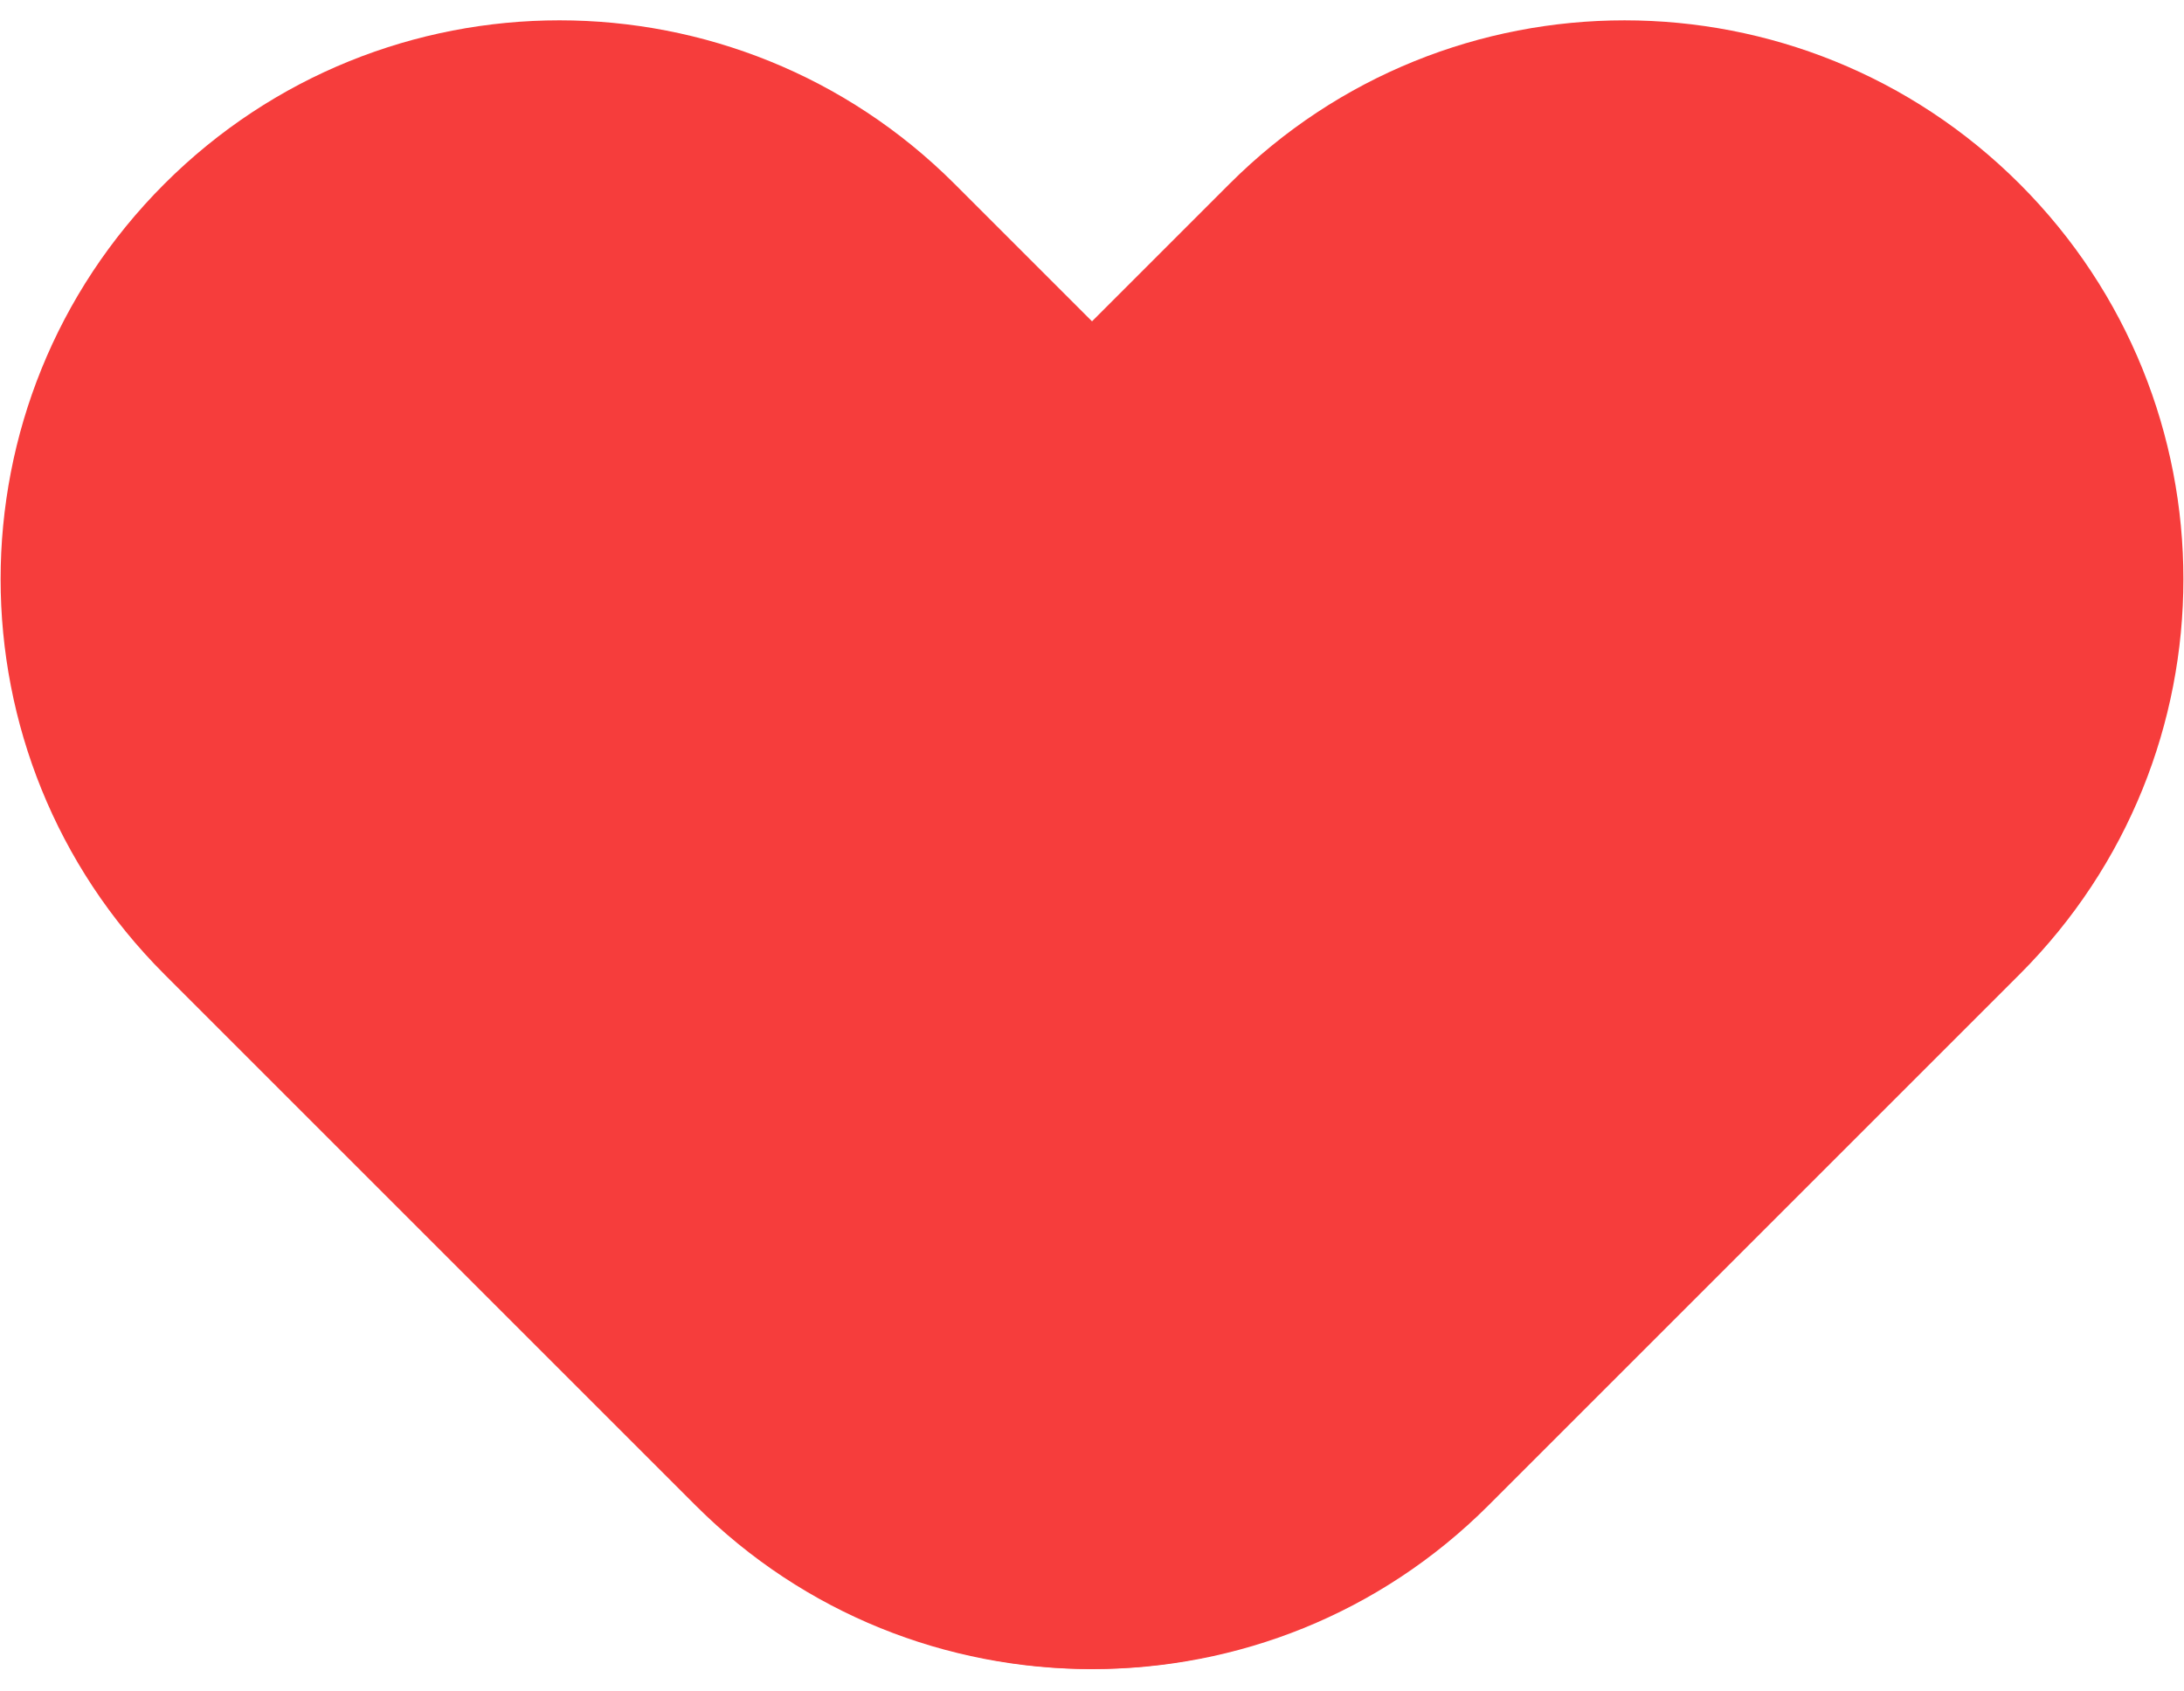
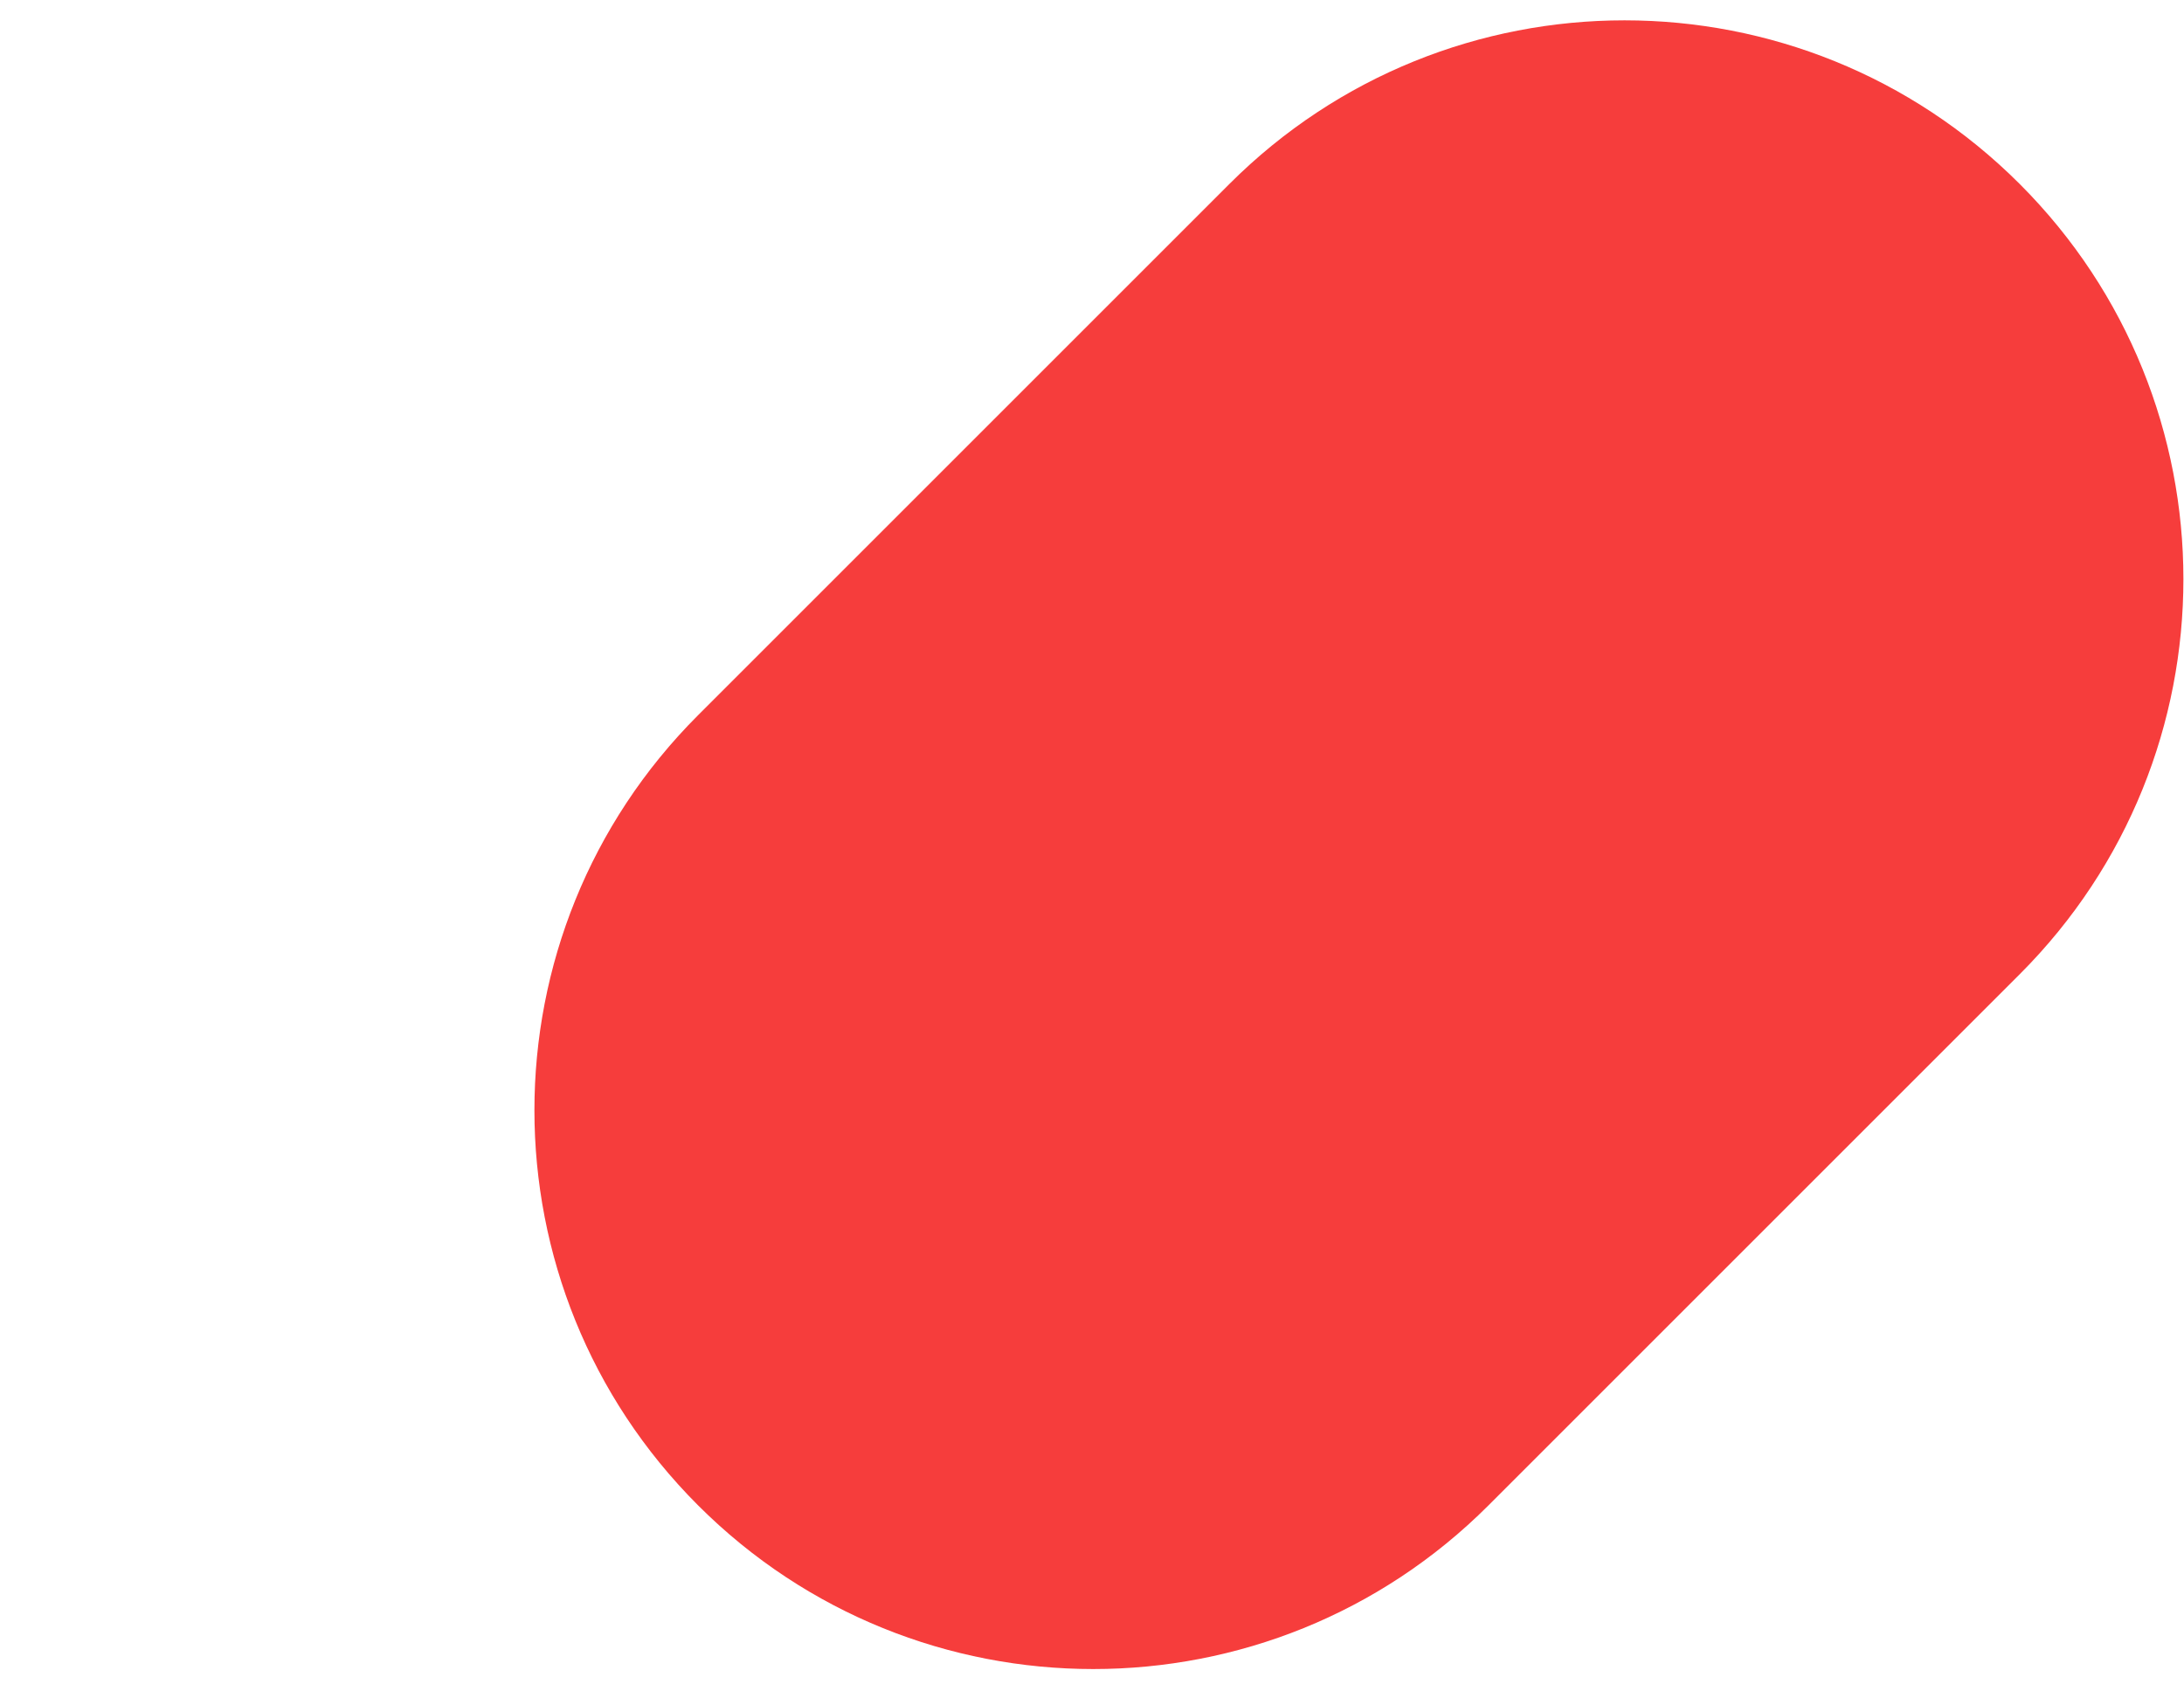
<svg xmlns="http://www.w3.org/2000/svg" width="350" height="271" viewBox="0 0 350 271" fill="none">
-   <path d="M152.989 29.491C118.013 -5.486 61.306 -5.486 26.33 29.491C-8.646 64.467 -8.646 121.174 26.33 156.15L111.467 241.287C146.443 276.263 203.15 276.263 238.126 241.287C273.103 206.311 273.103 149.604 238.126 114.628L152.989 29.491Z" fill="#F63D3C" />
  <path d="M197.014 29.492L111.877 114.629C76.901 149.605 76.9 206.313 111.877 241.289C146.853 276.265 203.56 276.265 238.536 241.289L323.673 156.152C358.649 121.175 358.649 64.468 323.673 29.492C288.697 -5.484 231.99 -5.484 197.014 29.492Z" fill="#F63D3C" />
</svg>